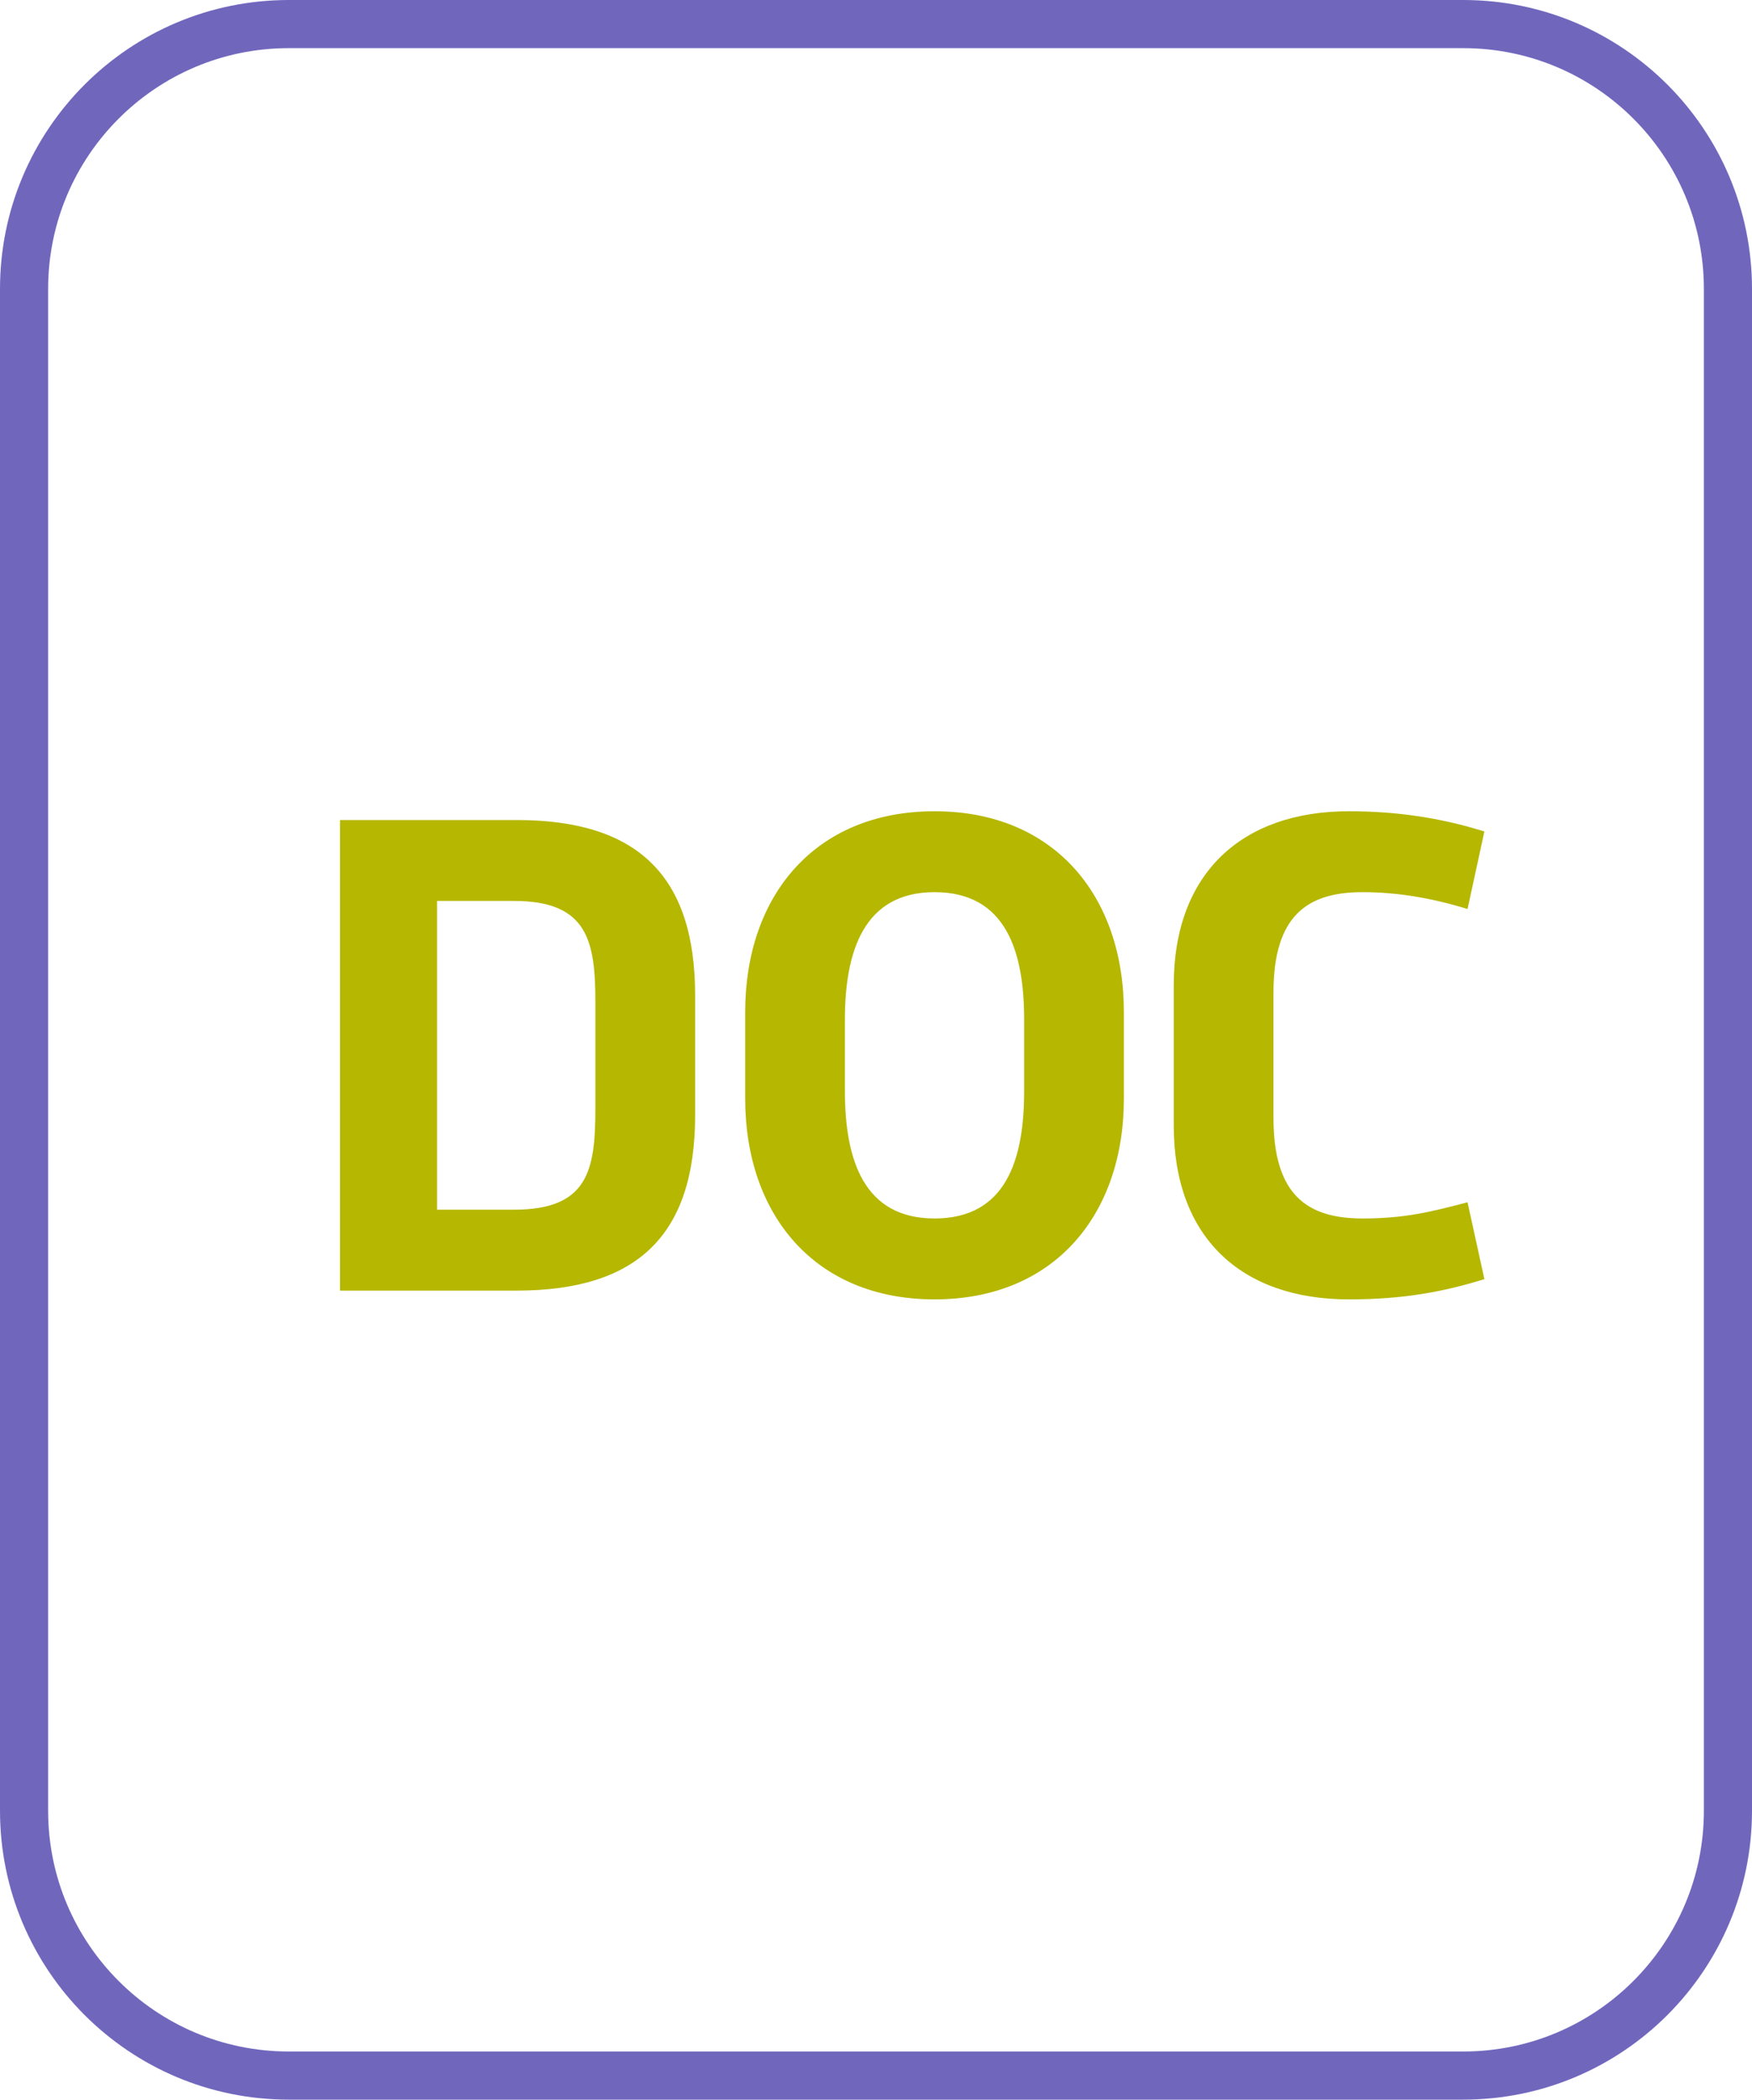
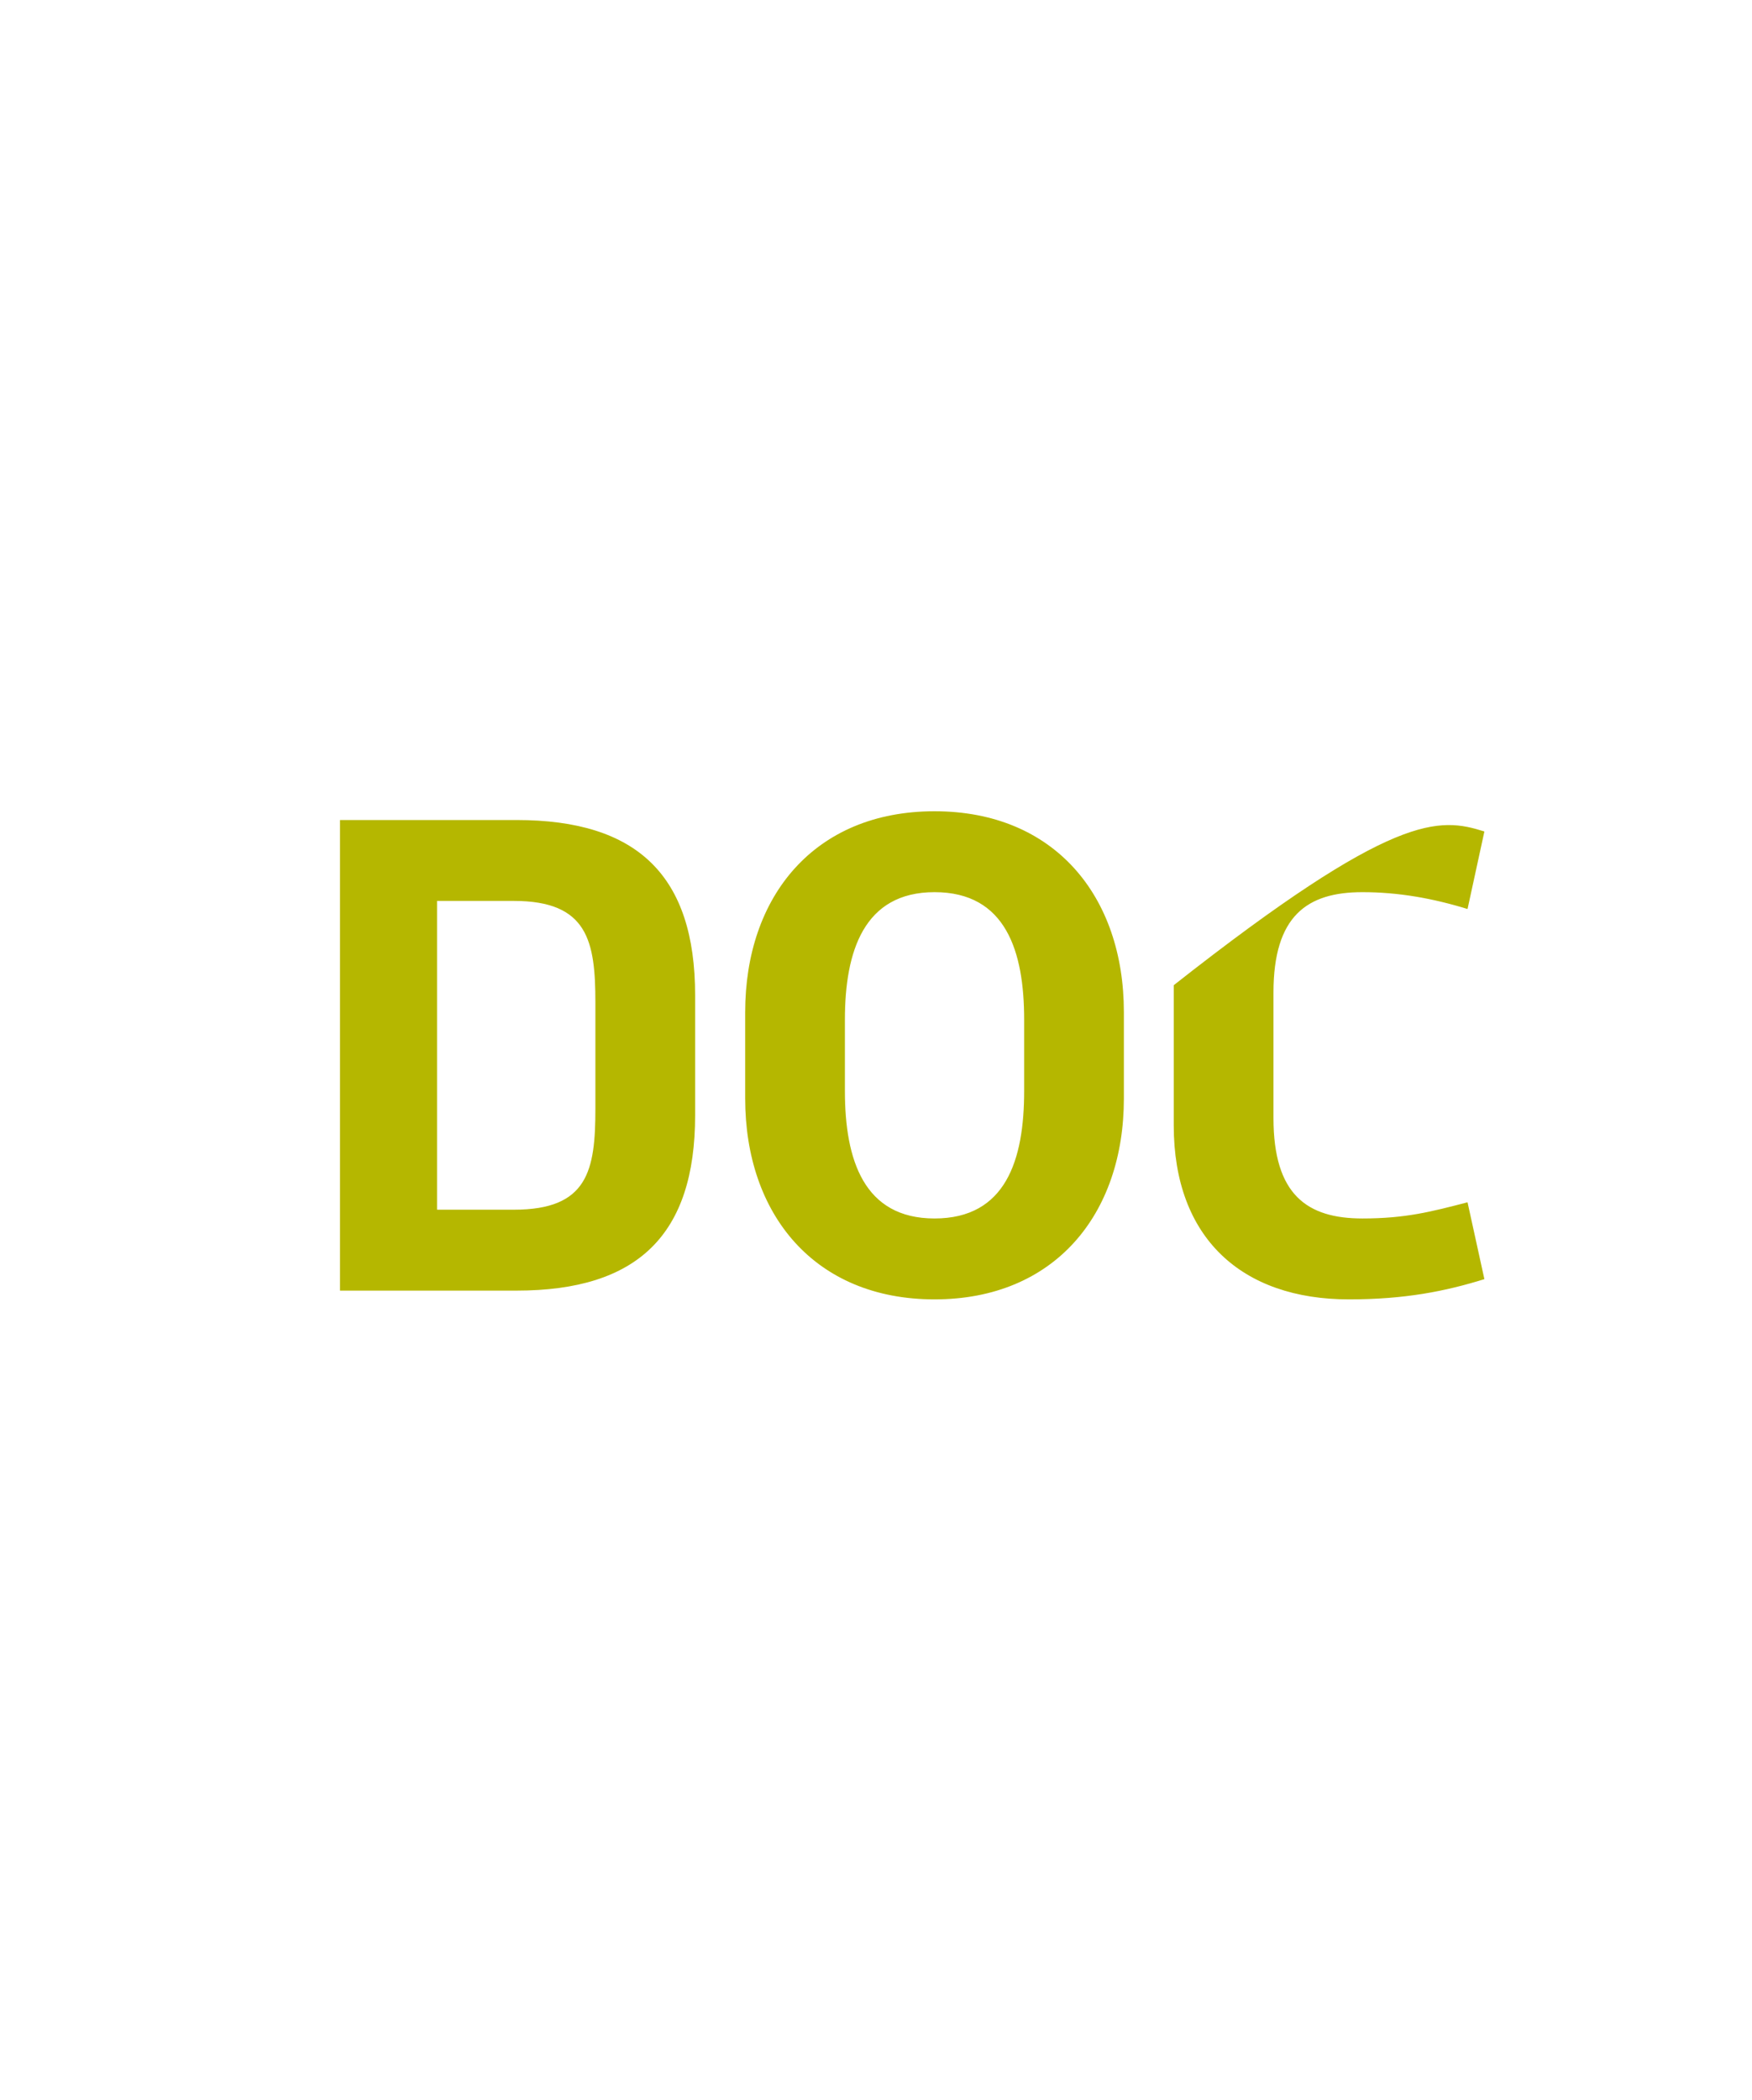
<svg xmlns="http://www.w3.org/2000/svg" width="91" height="109" viewBox="0 0 91 109" fill="none">
-   <path d="M1.25 15C1.25 7.406 7.406 1.25 15 1.25H76C83.594 1.25 89.75 7.406 89.75 15V94C89.75 101.594 83.594 107.75 76 107.75H15C7.406 107.75 1.25 101.594 1.25 94V15Z" fill="white" stroke="#7067BD" stroke-width="2.5" />
  <g filter="url(#filter0_b_763_22860)">
-     <path d="M17.66 67V42.57H26.83C33.13 42.57 36.105 45.475 36.105 51.67V57.9C36.105 64.095 33.13 67 26.83 67H17.66ZM22.7 62.8H26.69C30.54 62.8 30.925 60.77 30.925 57.55V52.055C30.925 48.87 30.54 46.77 26.69 46.77H22.7V62.8ZM38.705 57.025V52.545C38.705 46.525 42.31 42.115 48.54 42.115C54.77 42.115 58.375 46.525 58.375 52.545V57.025C58.375 63.045 54.77 67.455 48.54 67.455C42.31 67.455 38.705 63.045 38.705 57.025ZM48.54 63.255C52.25 63.255 53.195 60.21 53.195 56.64V52.93C53.195 49.395 52.25 46.315 48.54 46.315C44.865 46.315 43.885 49.395 43.885 52.93V56.64C43.885 60.21 44.865 63.255 48.54 63.255ZM60.965 58.425V51.145C60.965 45.335 64.5 42.115 70.065 42.115C72.445 42.115 74.755 42.43 77.1 43.165L76.225 47.19C74.405 46.63 72.62 46.315 70.765 46.315C67.895 46.315 66.145 47.54 66.145 51.53V58.04C66.145 62.03 67.895 63.255 70.765 63.255C73.005 63.255 74.335 62.905 76.225 62.415L77.1 66.405C75.07 67.035 72.97 67.455 70.065 67.455C64.5 67.455 60.965 64.27 60.965 58.425Z" fill="#B5B700" />
+     <path d="M17.66 67V42.57H26.83C33.13 42.57 36.105 45.475 36.105 51.67V57.9C36.105 64.095 33.13 67 26.83 67H17.66ZM22.7 62.8H26.69C30.54 62.8 30.925 60.77 30.925 57.55V52.055C30.925 48.87 30.54 46.77 26.69 46.77H22.7V62.8ZM38.705 57.025V52.545C38.705 46.525 42.31 42.115 48.54 42.115C54.77 42.115 58.375 46.525 58.375 52.545V57.025C58.375 63.045 54.77 67.455 48.54 67.455C42.31 67.455 38.705 63.045 38.705 57.025ZM48.54 63.255C52.25 63.255 53.195 60.21 53.195 56.64V52.93C53.195 49.395 52.25 46.315 48.54 46.315C44.865 46.315 43.885 49.395 43.885 52.93V56.64C43.885 60.21 44.865 63.255 48.54 63.255ZM60.965 58.425V51.145C72.445 42.115 74.755 42.43 77.1 43.165L76.225 47.19C74.405 46.63 72.62 46.315 70.765 46.315C67.895 46.315 66.145 47.54 66.145 51.53V58.04C66.145 62.03 67.895 63.255 70.765 63.255C73.005 63.255 74.335 62.905 76.225 62.415L77.1 66.405C75.07 67.035 72.97 67.455 70.065 67.455C64.5 67.455 60.965 64.27 60.965 58.425Z" fill="#B5B700" />
  </g>
  <defs>
    <filter id="filter0_b_763_22860" x="7.66" y="32.115" width="79.44" height="45.34" filterUnits="userSpaceOnUse" color-interpolation-filters="sRGB">
      <feFlood flood-opacity="0" result="BackgroundImageFix" />
      <feGaussianBlur in="BackgroundImageFix" stdDeviation="5" />
      <feComposite in2="SourceAlpha" operator="in" result="effect1_backgroundBlur_763_22860" />
      <feBlend mode="normal" in="SourceGraphic" in2="effect1_backgroundBlur_763_22860" result="shape" />
    </filter>
  </defs>
</svg>